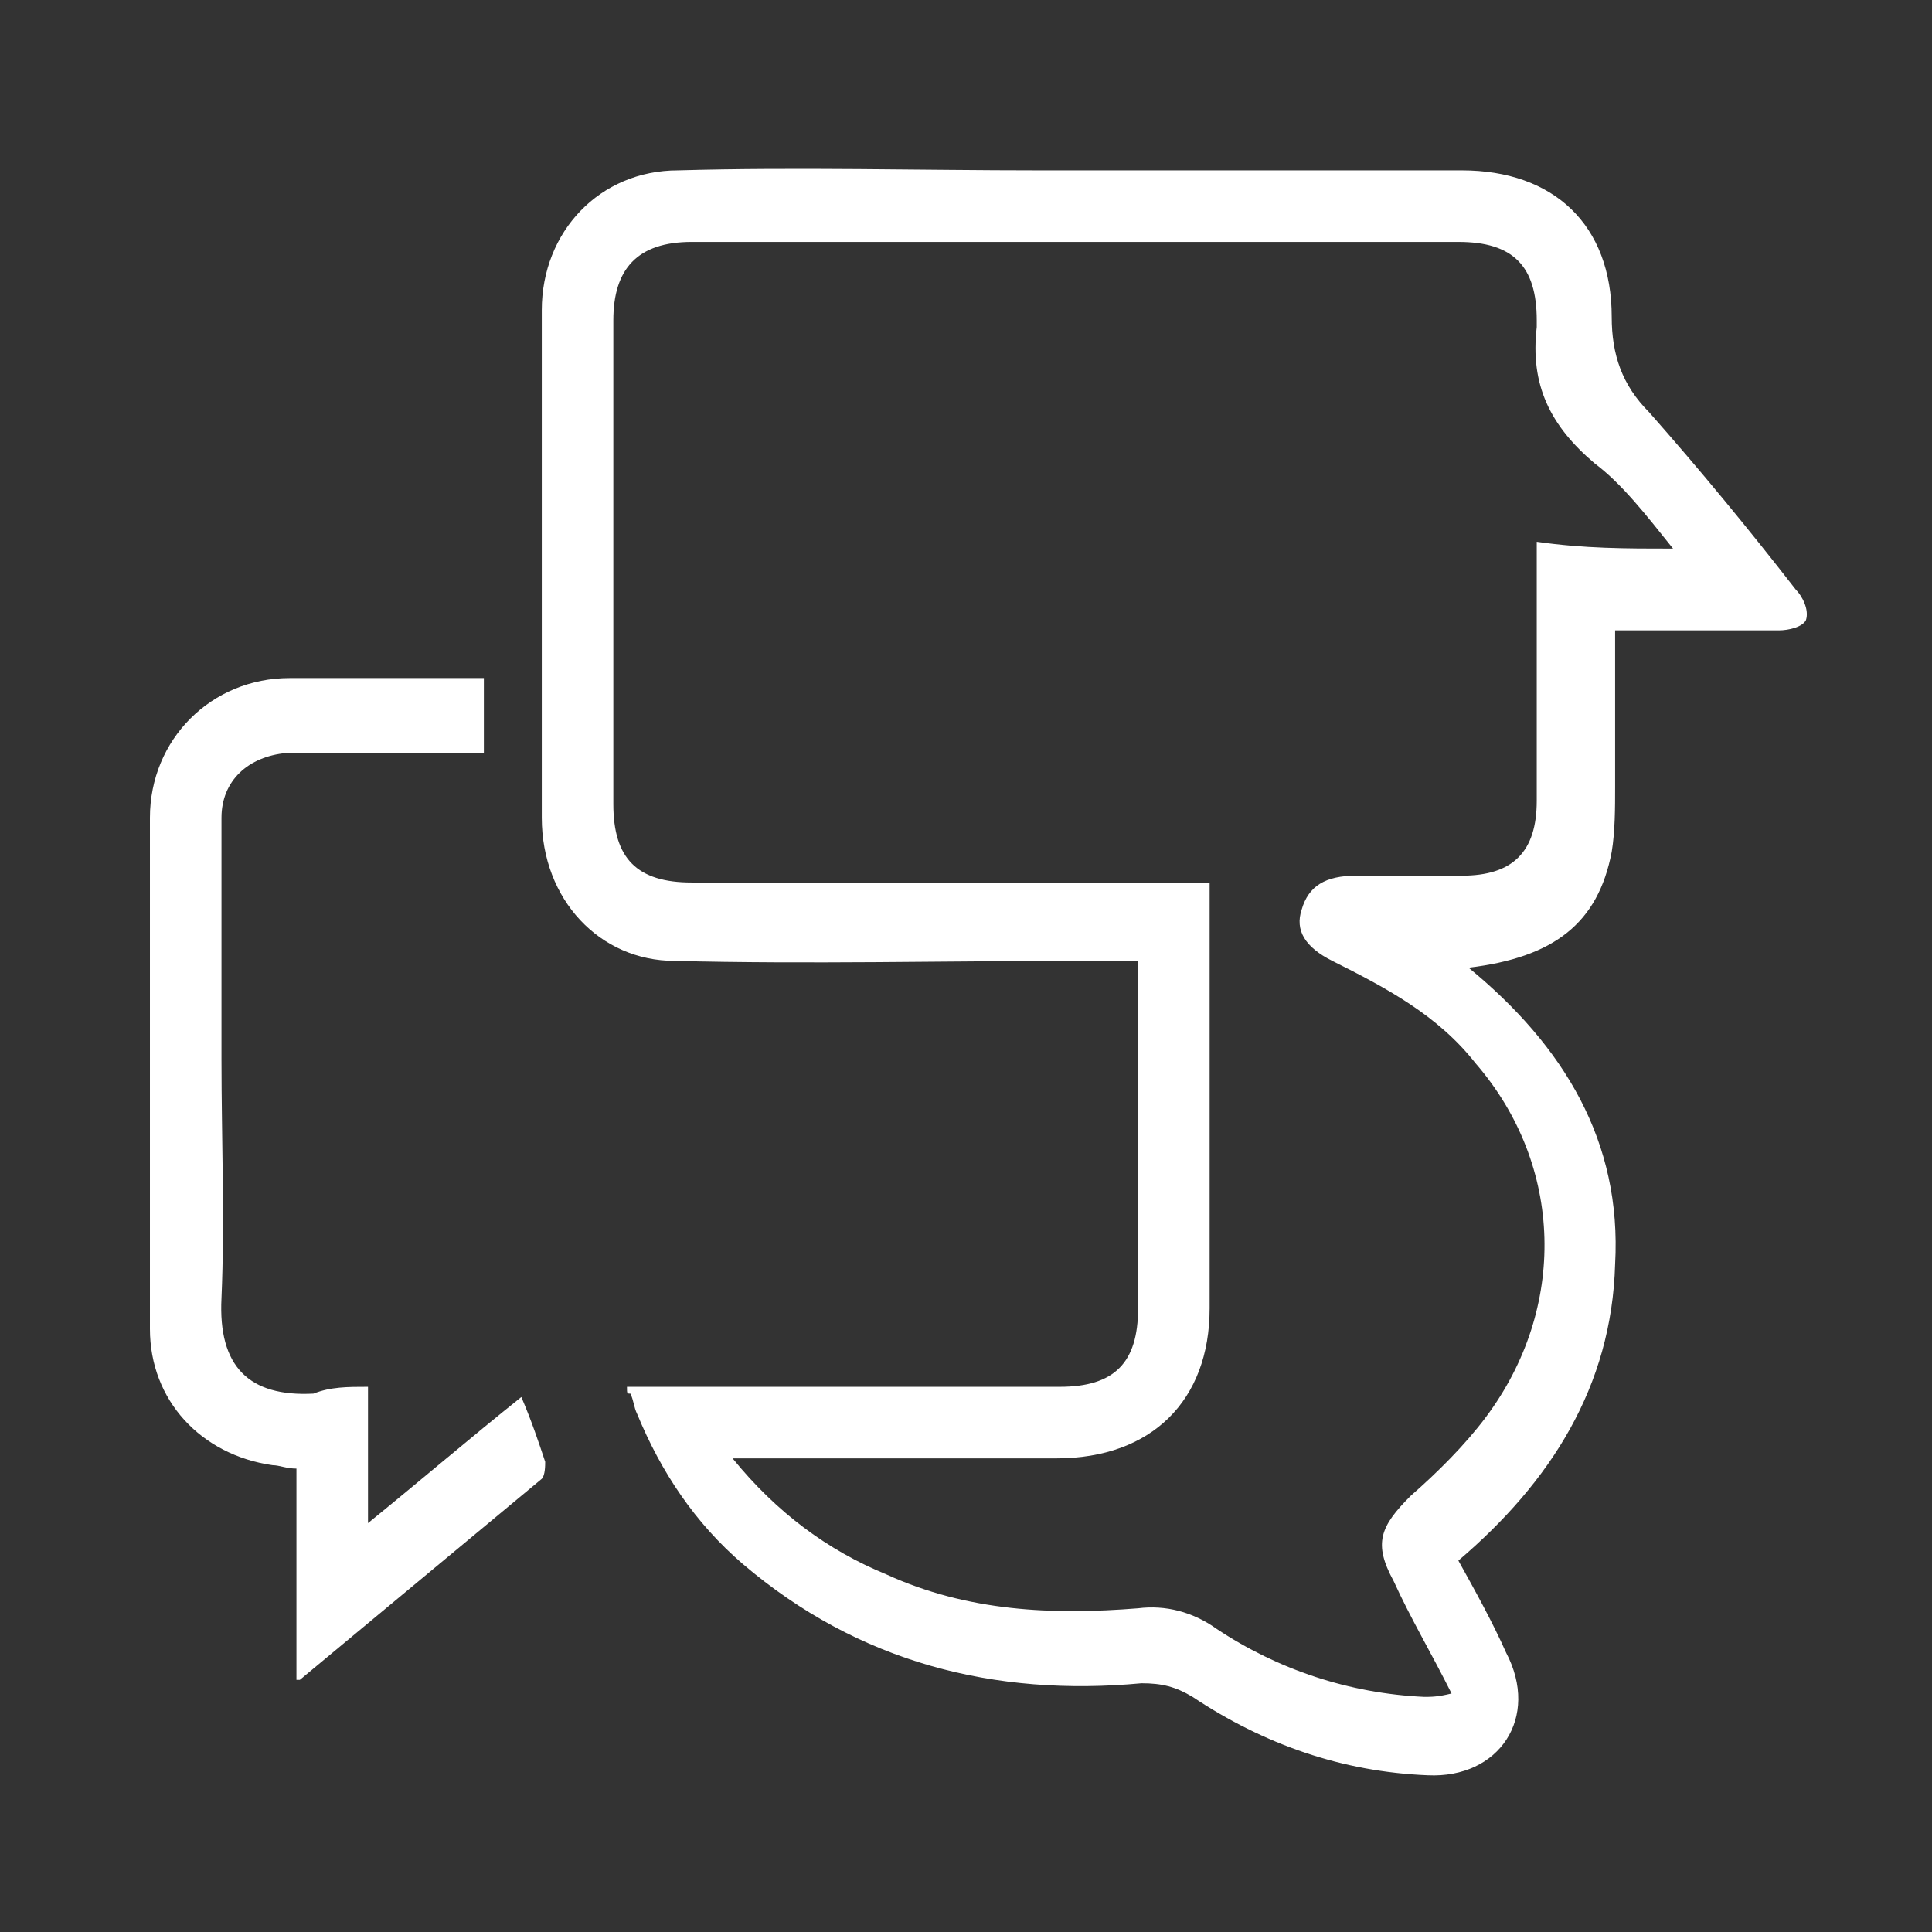
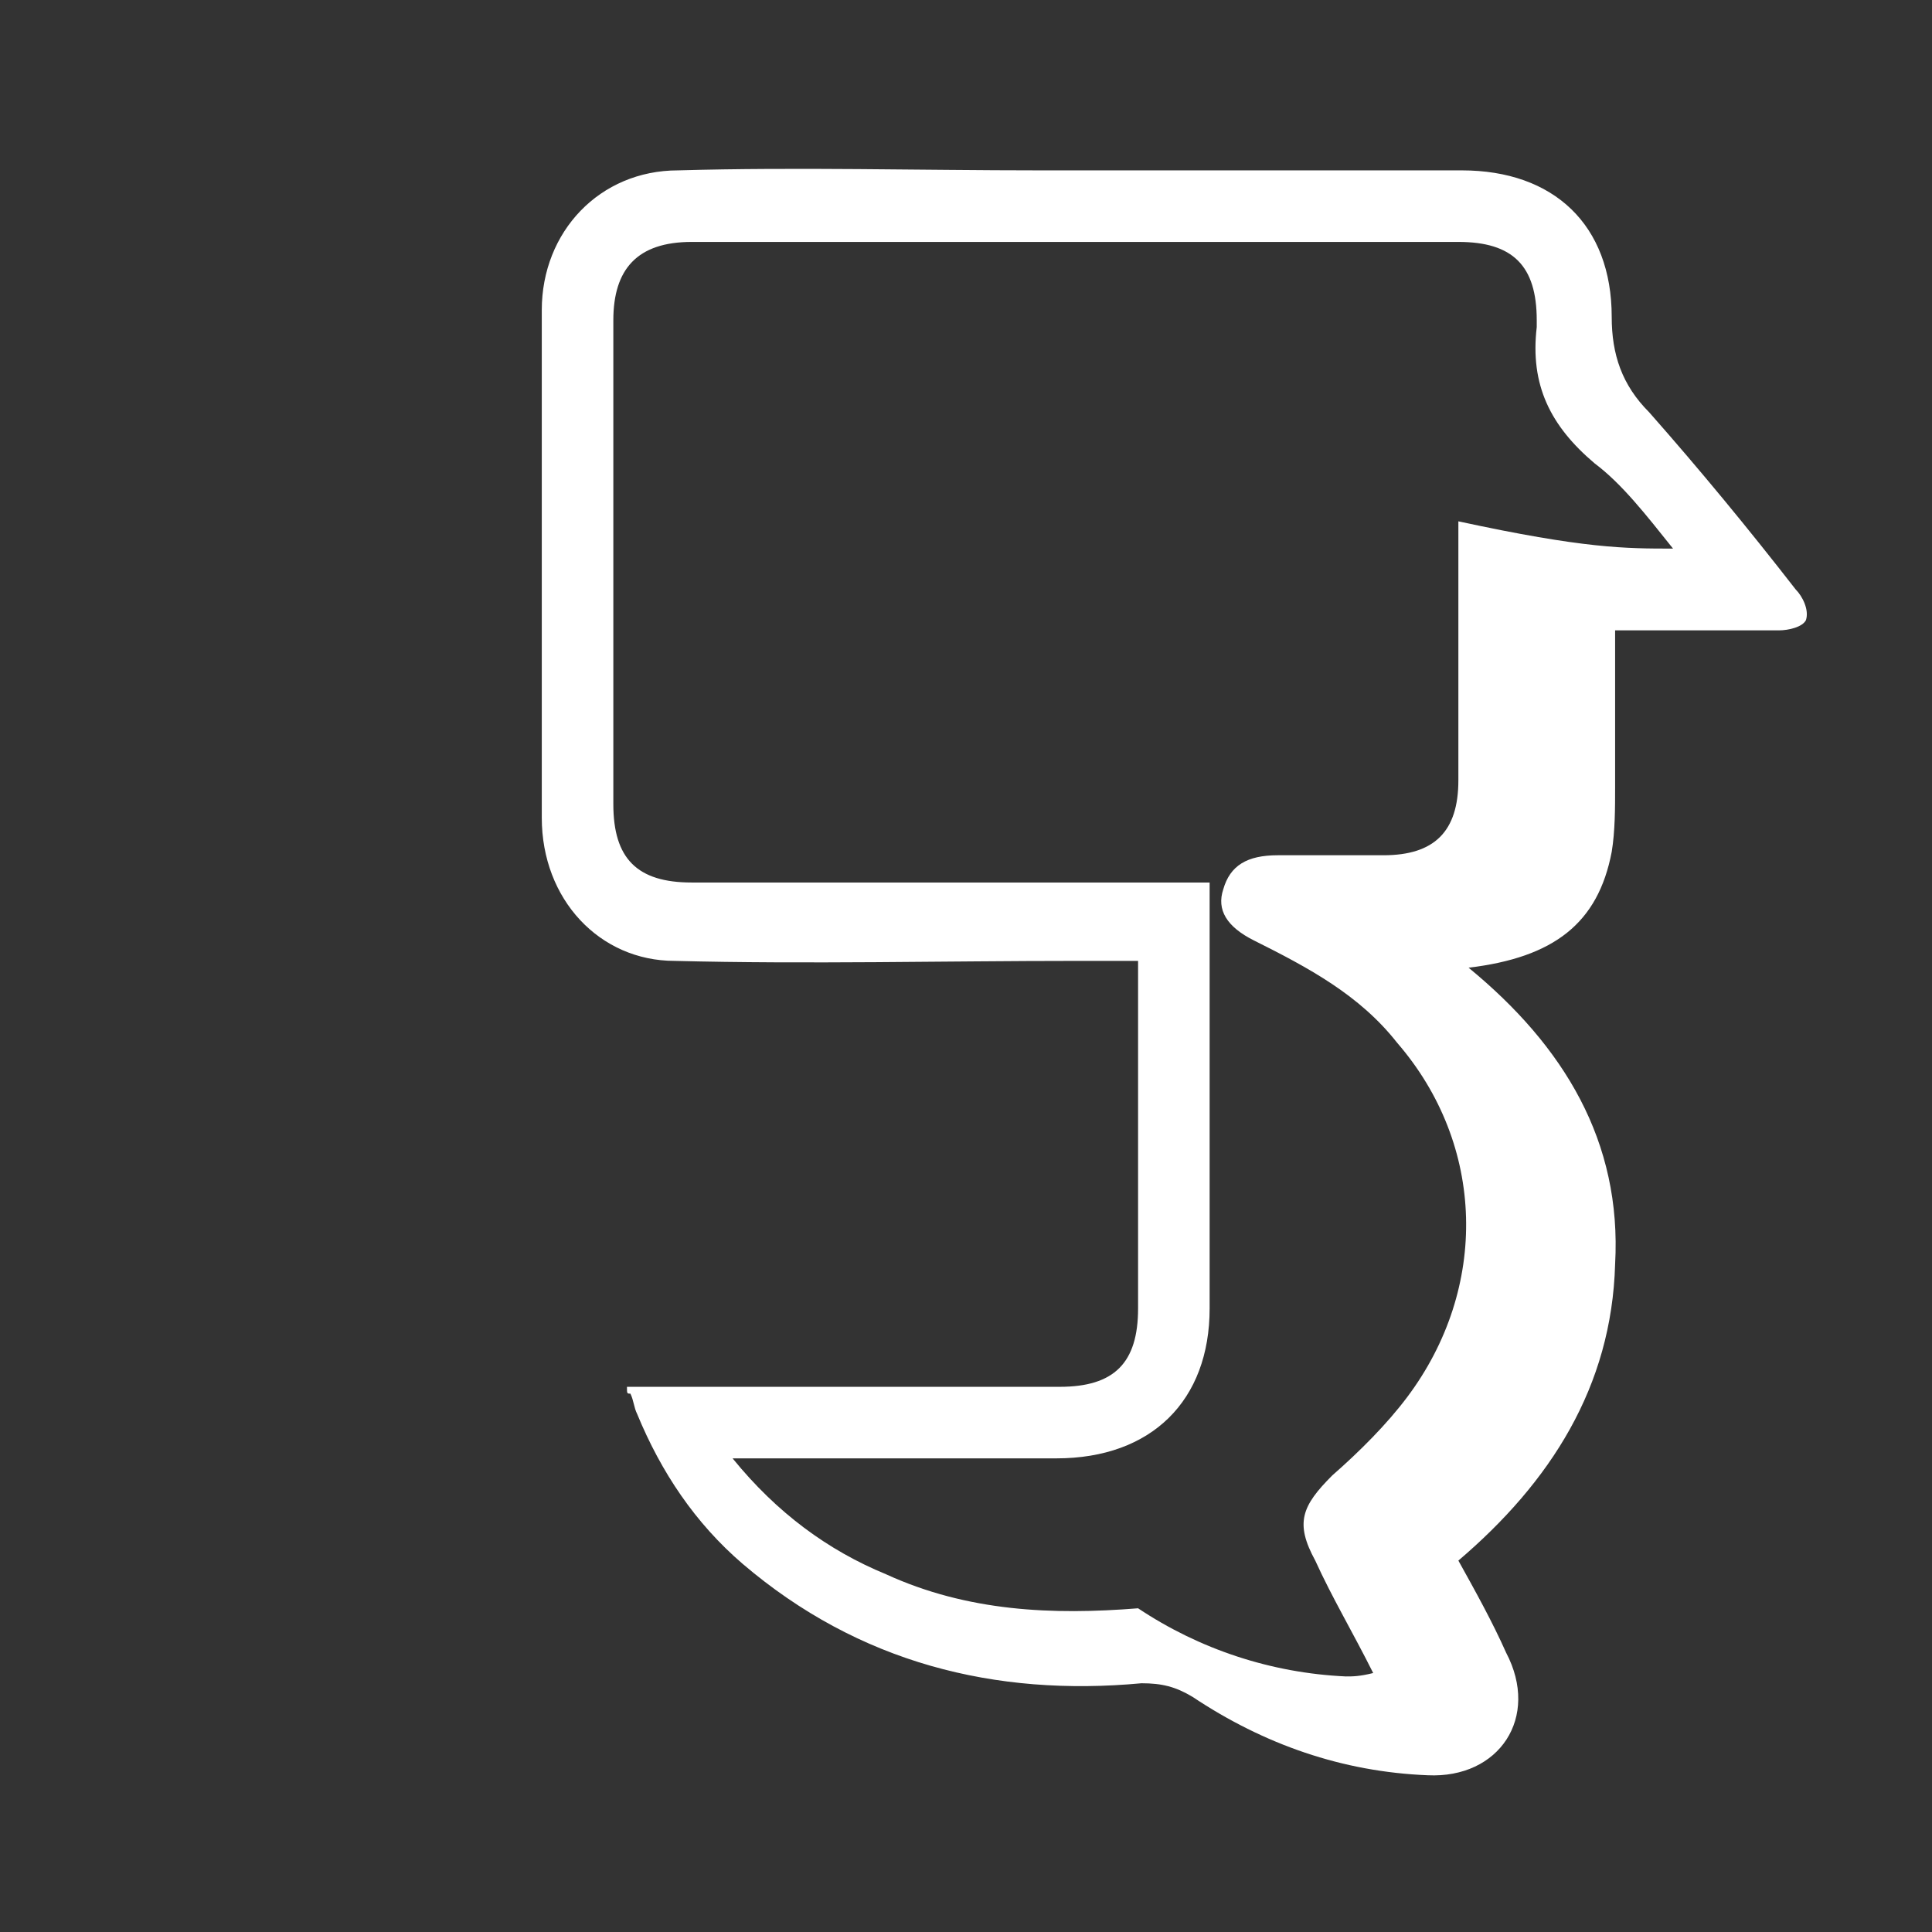
<svg xmlns="http://www.w3.org/2000/svg" version="1.1" id="Vrstva_1" x="0px" y="0px" viewBox="0 0 56.7 56.7" style="enable-background:new 0 0 56.7 56.7;" xml:space="preserve">
  <rect x="0" y="0" width="56.7" height="56.7" fill="#333333" stroke="none" />
  <style type="text/css">
	.st0{fill:#FFFFFF;}
</style>
  <g id="Qd0eBm_00000059288138646343441180000000645739373159684793_">
    <g>
-       <path class="st0" d="M18.4,40.7c0.3,0,0.5,0,0.8,0c4,0,8,0,11.9,0c1.6,0,2.3-0.7,2.3-2.3c0-3.4,0-6.8,0-10.2c-0.6,0-1.2,0-1.8,0    c-3.9,0-7.9,0.1-11.8,0c-2.2,0-3.9-1.8-3.9-4.2c0-4.4,0-8.8,0-13.1c0-0.6,0-1.2,0-1.8c0-2.3,1.7-4.1,4-4.1c3.5-0.1,7.1,0,10.6,0    c4.1,0,8.2,0,12.4,0c2.7,0,4.4,1.6,4.4,4.3c0,1.1,0.3,2,1.1,2.8c1.5,1.7,2.9,3.4,4.3,5.2c0.2,0.2,0.4,0.6,0.3,0.9    c-0.1,0.2-0.5,0.3-0.8,0.3c-1.6,0-3.2,0-4.8,0c0,1.6,0,3.1,0,4.6c0,0.6,0,1.3-0.1,1.9c-0.4,2.1-1.7,3.1-4.2,3.4    c2.8,2.3,4.5,5.1,4.3,8.7c-0.1,3.6-1.9,6.4-4.6,8.7c0.5,0.9,1,1.8,1.4,2.7c1,1.9-0.2,3.7-2.3,3.6c-2.5-0.1-4.8-0.9-6.9-2.3    c-0.5-0.3-0.9-0.4-1.5-0.4c-4.3,0.4-8.3-0.6-11.7-3.5c-1.4-1.2-2.4-2.7-3.1-4.4c-0.1-0.2-0.1-0.4-0.2-0.6    C18.4,40.9,18.4,40.9,18.4,40.7z M49.1,16.1c-0.8-1-1.5-1.9-2.3-2.5c-1.3-1.1-1.9-2.3-1.7-4c0-0.1,0-0.1,0-0.2    c0-1.6-0.7-2.3-2.3-2.3c-7.5,0-15,0-22.5,0c-1.6,0-2.3,0.8-2.3,2.3c0,4.7,0,9.5,0,14.2c0,1.6,0.7,2.3,2.3,2.3c1,0,2.1,0,3.1,0    c3.8,0,7.5,0,11.3,0c0.2,0,0.5,0,0.8,0c0,0.2,0,0.4,0,0.6c0,4,0,8,0,11.9c0,2.7-1.7,4.4-4.5,4.4c-2.9,0-5.7,0-8.6,0    c-0.2,0-0.5,0-0.9,0c1.3,1.6,2.8,2.7,4.5,3.4c2.4,1.1,4.9,1.2,7.4,1c0.8-0.1,1.6,0.1,2.3,0.6c1.8,1.2,3.9,1.9,6.1,2    c0.2,0,0.4,0,0.8-0.1c-0.6-1.2-1.2-2.2-1.7-3.3c-0.6-1.1-0.4-1.6,0.5-2.5c0.8-0.7,1.6-1.5,2.2-2.3c2.4-3.2,2.3-7.4-0.3-10.4    c-1.1-1.4-2.6-2.2-4.2-3c-0.8-0.4-1.1-0.9-0.9-1.5c0.2-0.7,0.7-1,1.6-1c1,0,2,0,3.1,0c1.5,0,2.2-0.7,2.2-2.2c0-2.3,0-4.5,0-6.8    c0-0.3,0-0.5,0-0.8C46.5,16.1,47.7,16.1,49.1,16.1z" />
-       <path class="st0" d="M10.8,40.7c0,1.3,0,2.5,0,4c1.6-1.3,3-2.5,4.5-3.7c0.3,0.7,0.5,1.3,0.7,1.9c0,0.1,0,0.4-0.1,0.5    c-2.4,2-4.7,3.9-7.1,5.9c0,0,0,0-0.1,0c0-2.1,0-4.1,0-6.2C8.4,43.1,8.2,43,8,43c-2.1-0.3-3.6-1.9-3.6-4c0-5,0-10,0-15    c0-2.3,1.8-4.1,4.1-4.1c1.9,0,3.8,0,5.7,0c0,0.7,0,1.4,0,2.2c-1.6,0-3.1,0-4.7,0c-0.4,0-0.7,0-1.1,0c-1.1,0.1-1.9,0.8-1.9,1.9    c0,2.4,0,4.7,0,7.1c0,2.3,0.1,4.7,0,7c-0.1,2,0.8,2.9,2.7,2.8C9.7,40.7,10.2,40.7,10.8,40.7z" />
+       <path class="st0" d="M18.4,40.7c0.3,0,0.5,0,0.8,0c4,0,8,0,11.9,0c1.6,0,2.3-0.7,2.3-2.3c0-3.4,0-6.8,0-10.2c-0.6,0-1.2,0-1.8,0    c-3.9,0-7.9,0.1-11.8,0c-2.2,0-3.9-1.8-3.9-4.2c0-4.4,0-8.8,0-13.1c0-0.6,0-1.2,0-1.8c0-2.3,1.7-4.1,4-4.1c3.5-0.1,7.1,0,10.6,0    c4.1,0,8.2,0,12.4,0c2.7,0,4.4,1.6,4.4,4.3c0,1.1,0.3,2,1.1,2.8c1.5,1.7,2.9,3.4,4.3,5.2c0.2,0.2,0.4,0.6,0.3,0.9    c-0.1,0.2-0.5,0.3-0.8,0.3c-1.6,0-3.2,0-4.8,0c0,1.6,0,3.1,0,4.6c0,0.6,0,1.3-0.1,1.9c-0.4,2.1-1.7,3.1-4.2,3.4    c2.8,2.3,4.5,5.1,4.3,8.7c-0.1,3.6-1.9,6.4-4.6,8.7c0.5,0.9,1,1.8,1.4,2.7c1,1.9-0.2,3.7-2.3,3.6c-2.5-0.1-4.8-0.9-6.9-2.3    c-0.5-0.3-0.9-0.4-1.5-0.4c-4.3,0.4-8.3-0.6-11.7-3.5c-1.4-1.2-2.4-2.7-3.1-4.4c-0.1-0.2-0.1-0.4-0.2-0.6    C18.4,40.9,18.4,40.9,18.4,40.7z M49.1,16.1c-0.8-1-1.5-1.9-2.3-2.5c-1.3-1.1-1.9-2.3-1.7-4c0-0.1,0-0.1,0-0.2    c0-1.6-0.7-2.3-2.3-2.3c-7.5,0-15,0-22.5,0c-1.6,0-2.3,0.8-2.3,2.3c0,4.7,0,9.5,0,14.2c0,1.6,0.7,2.3,2.3,2.3c1,0,2.1,0,3.1,0    c3.8,0,7.5,0,11.3,0c0.2,0,0.5,0,0.8,0c0,0.2,0,0.4,0,0.6c0,4,0,8,0,11.9c0,2.7-1.7,4.4-4.5,4.4c-2.9,0-5.7,0-8.6,0    c-0.2,0-0.5,0-0.9,0c1.3,1.6,2.8,2.7,4.5,3.4c2.4,1.1,4.9,1.2,7.4,1c1.8,1.2,3.9,1.9,6.1,2    c0.2,0,0.4,0,0.8-0.1c-0.6-1.2-1.2-2.2-1.7-3.3c-0.6-1.1-0.4-1.6,0.5-2.5c0.8-0.7,1.6-1.5,2.2-2.3c2.4-3.2,2.3-7.4-0.3-10.4    c-1.1-1.4-2.6-2.2-4.2-3c-0.8-0.4-1.1-0.9-0.9-1.5c0.2-0.7,0.7-1,1.6-1c1,0,2,0,3.1,0c1.5,0,2.2-0.7,2.2-2.2c0-2.3,0-4.5,0-6.8    c0-0.3,0-0.5,0-0.8C46.5,16.1,47.7,16.1,49.1,16.1z" />
    </g>
  </g>
</svg>